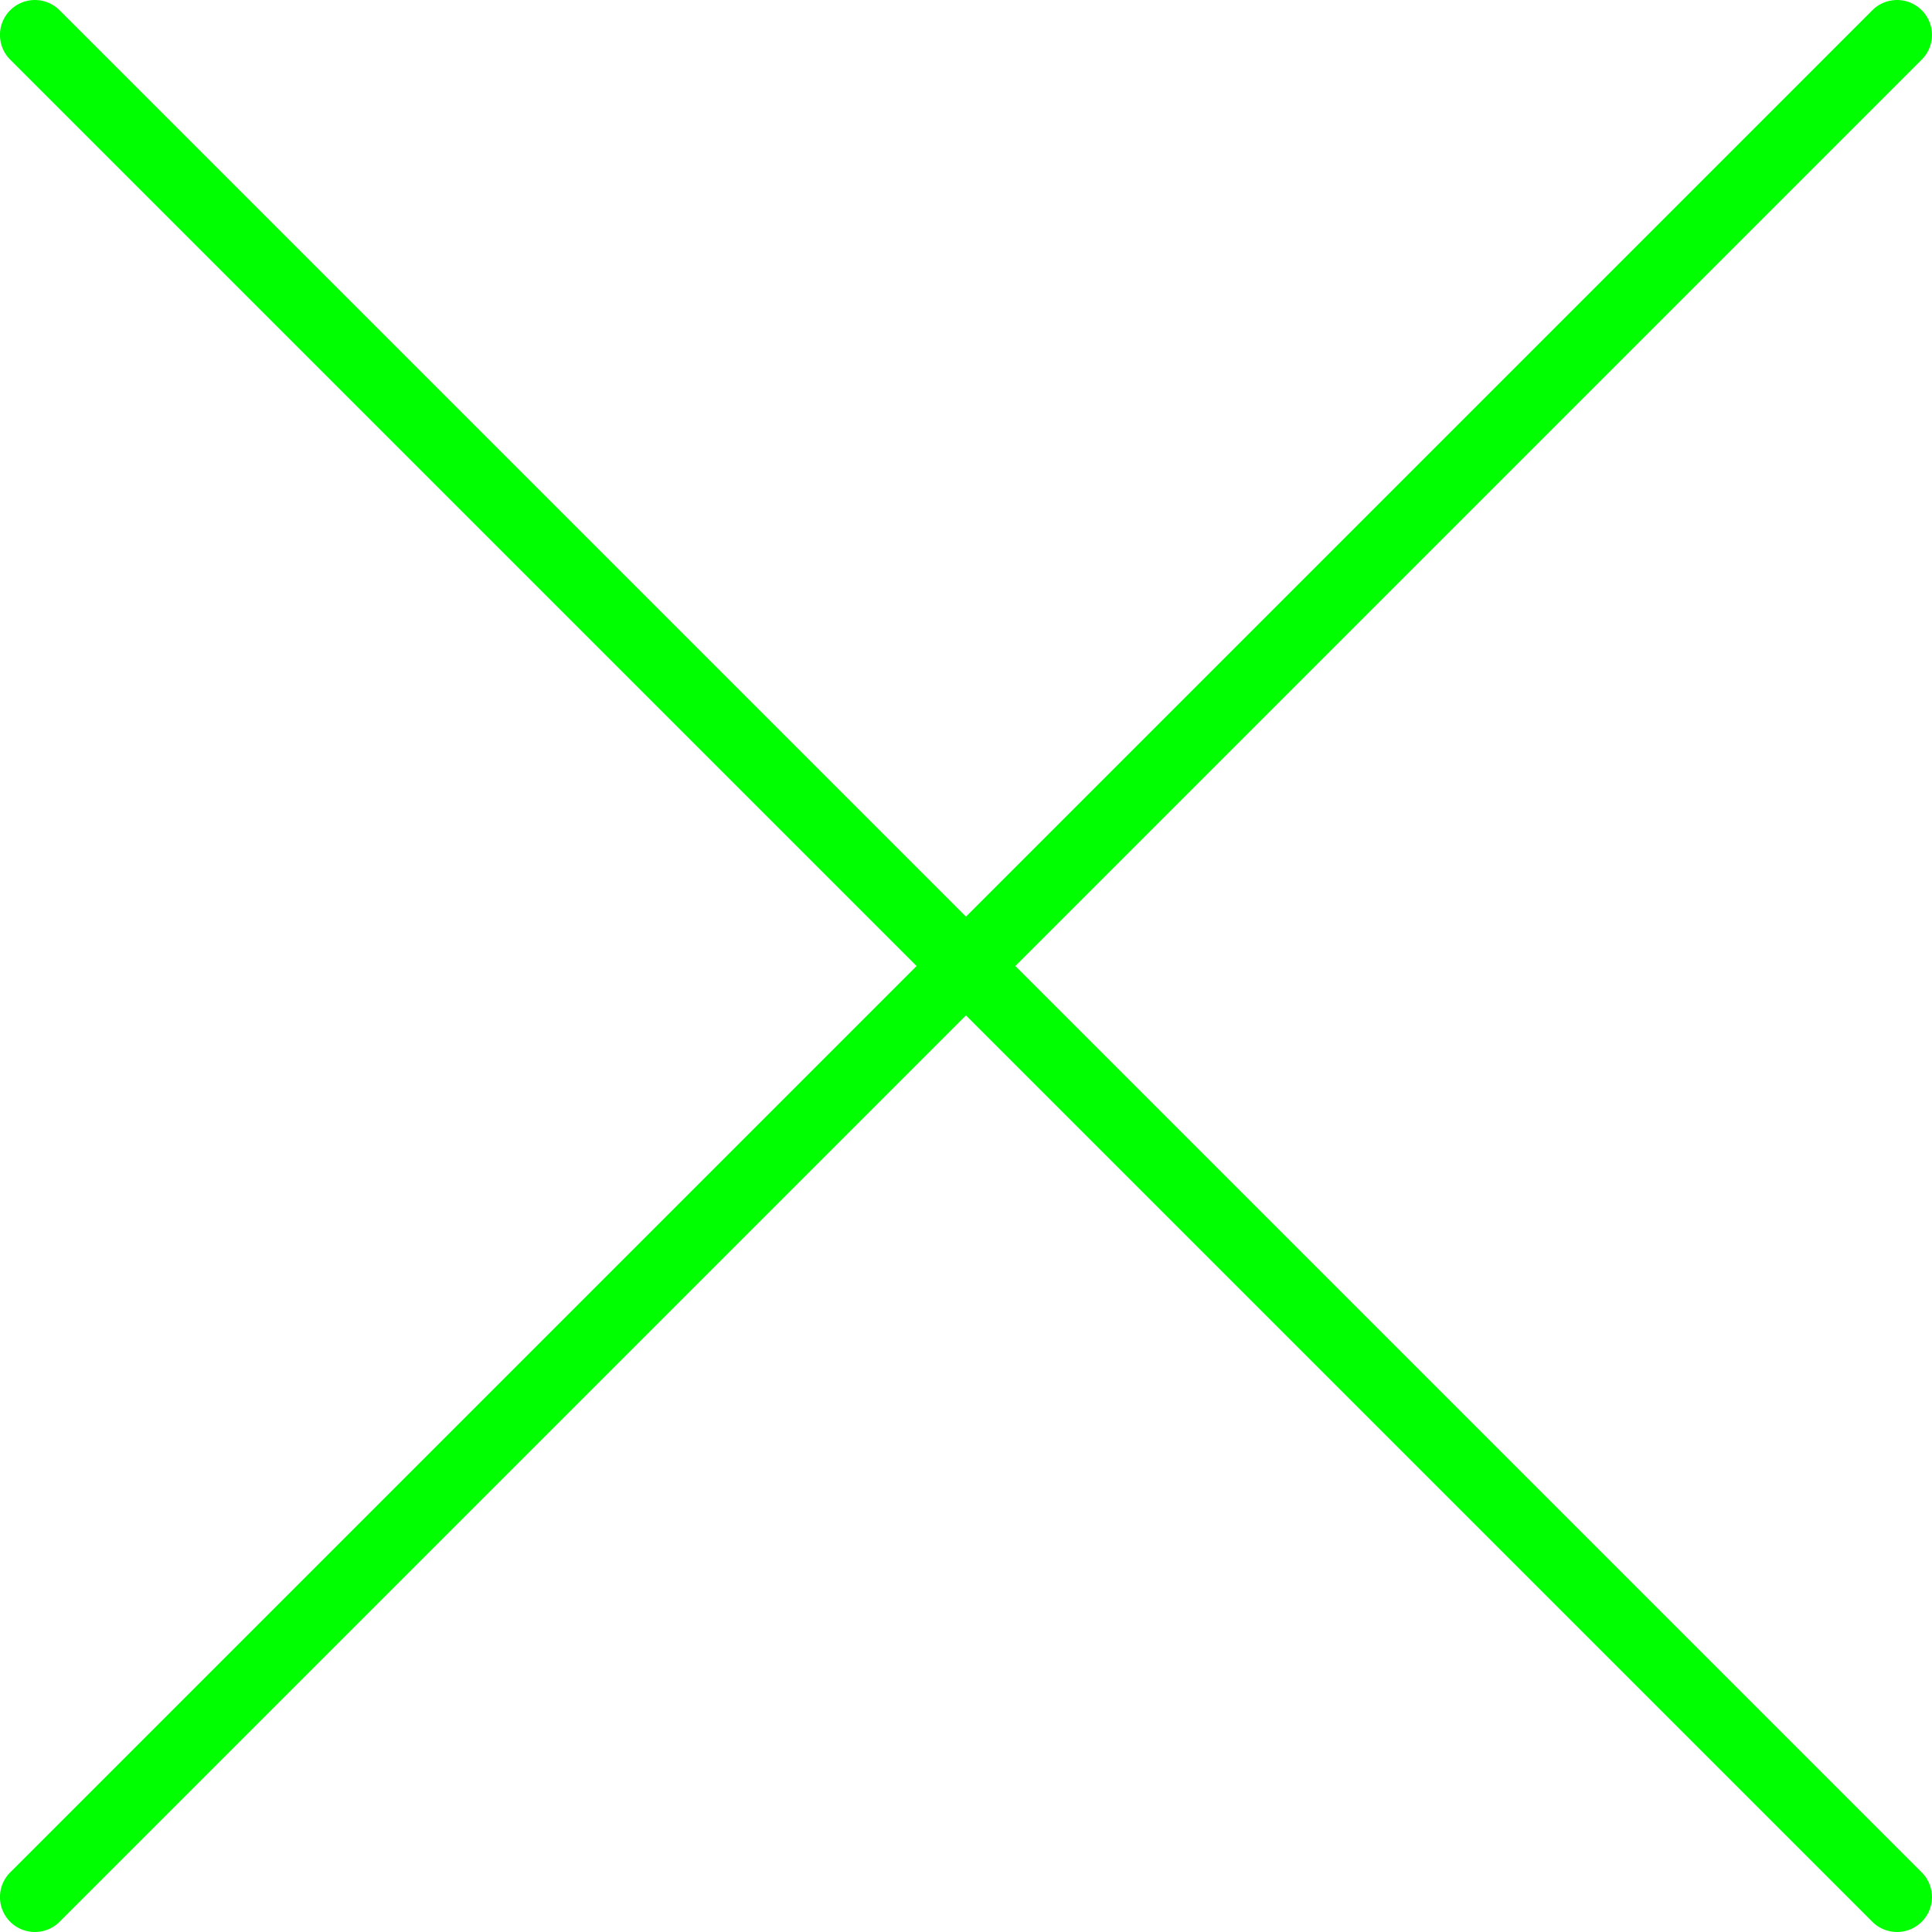
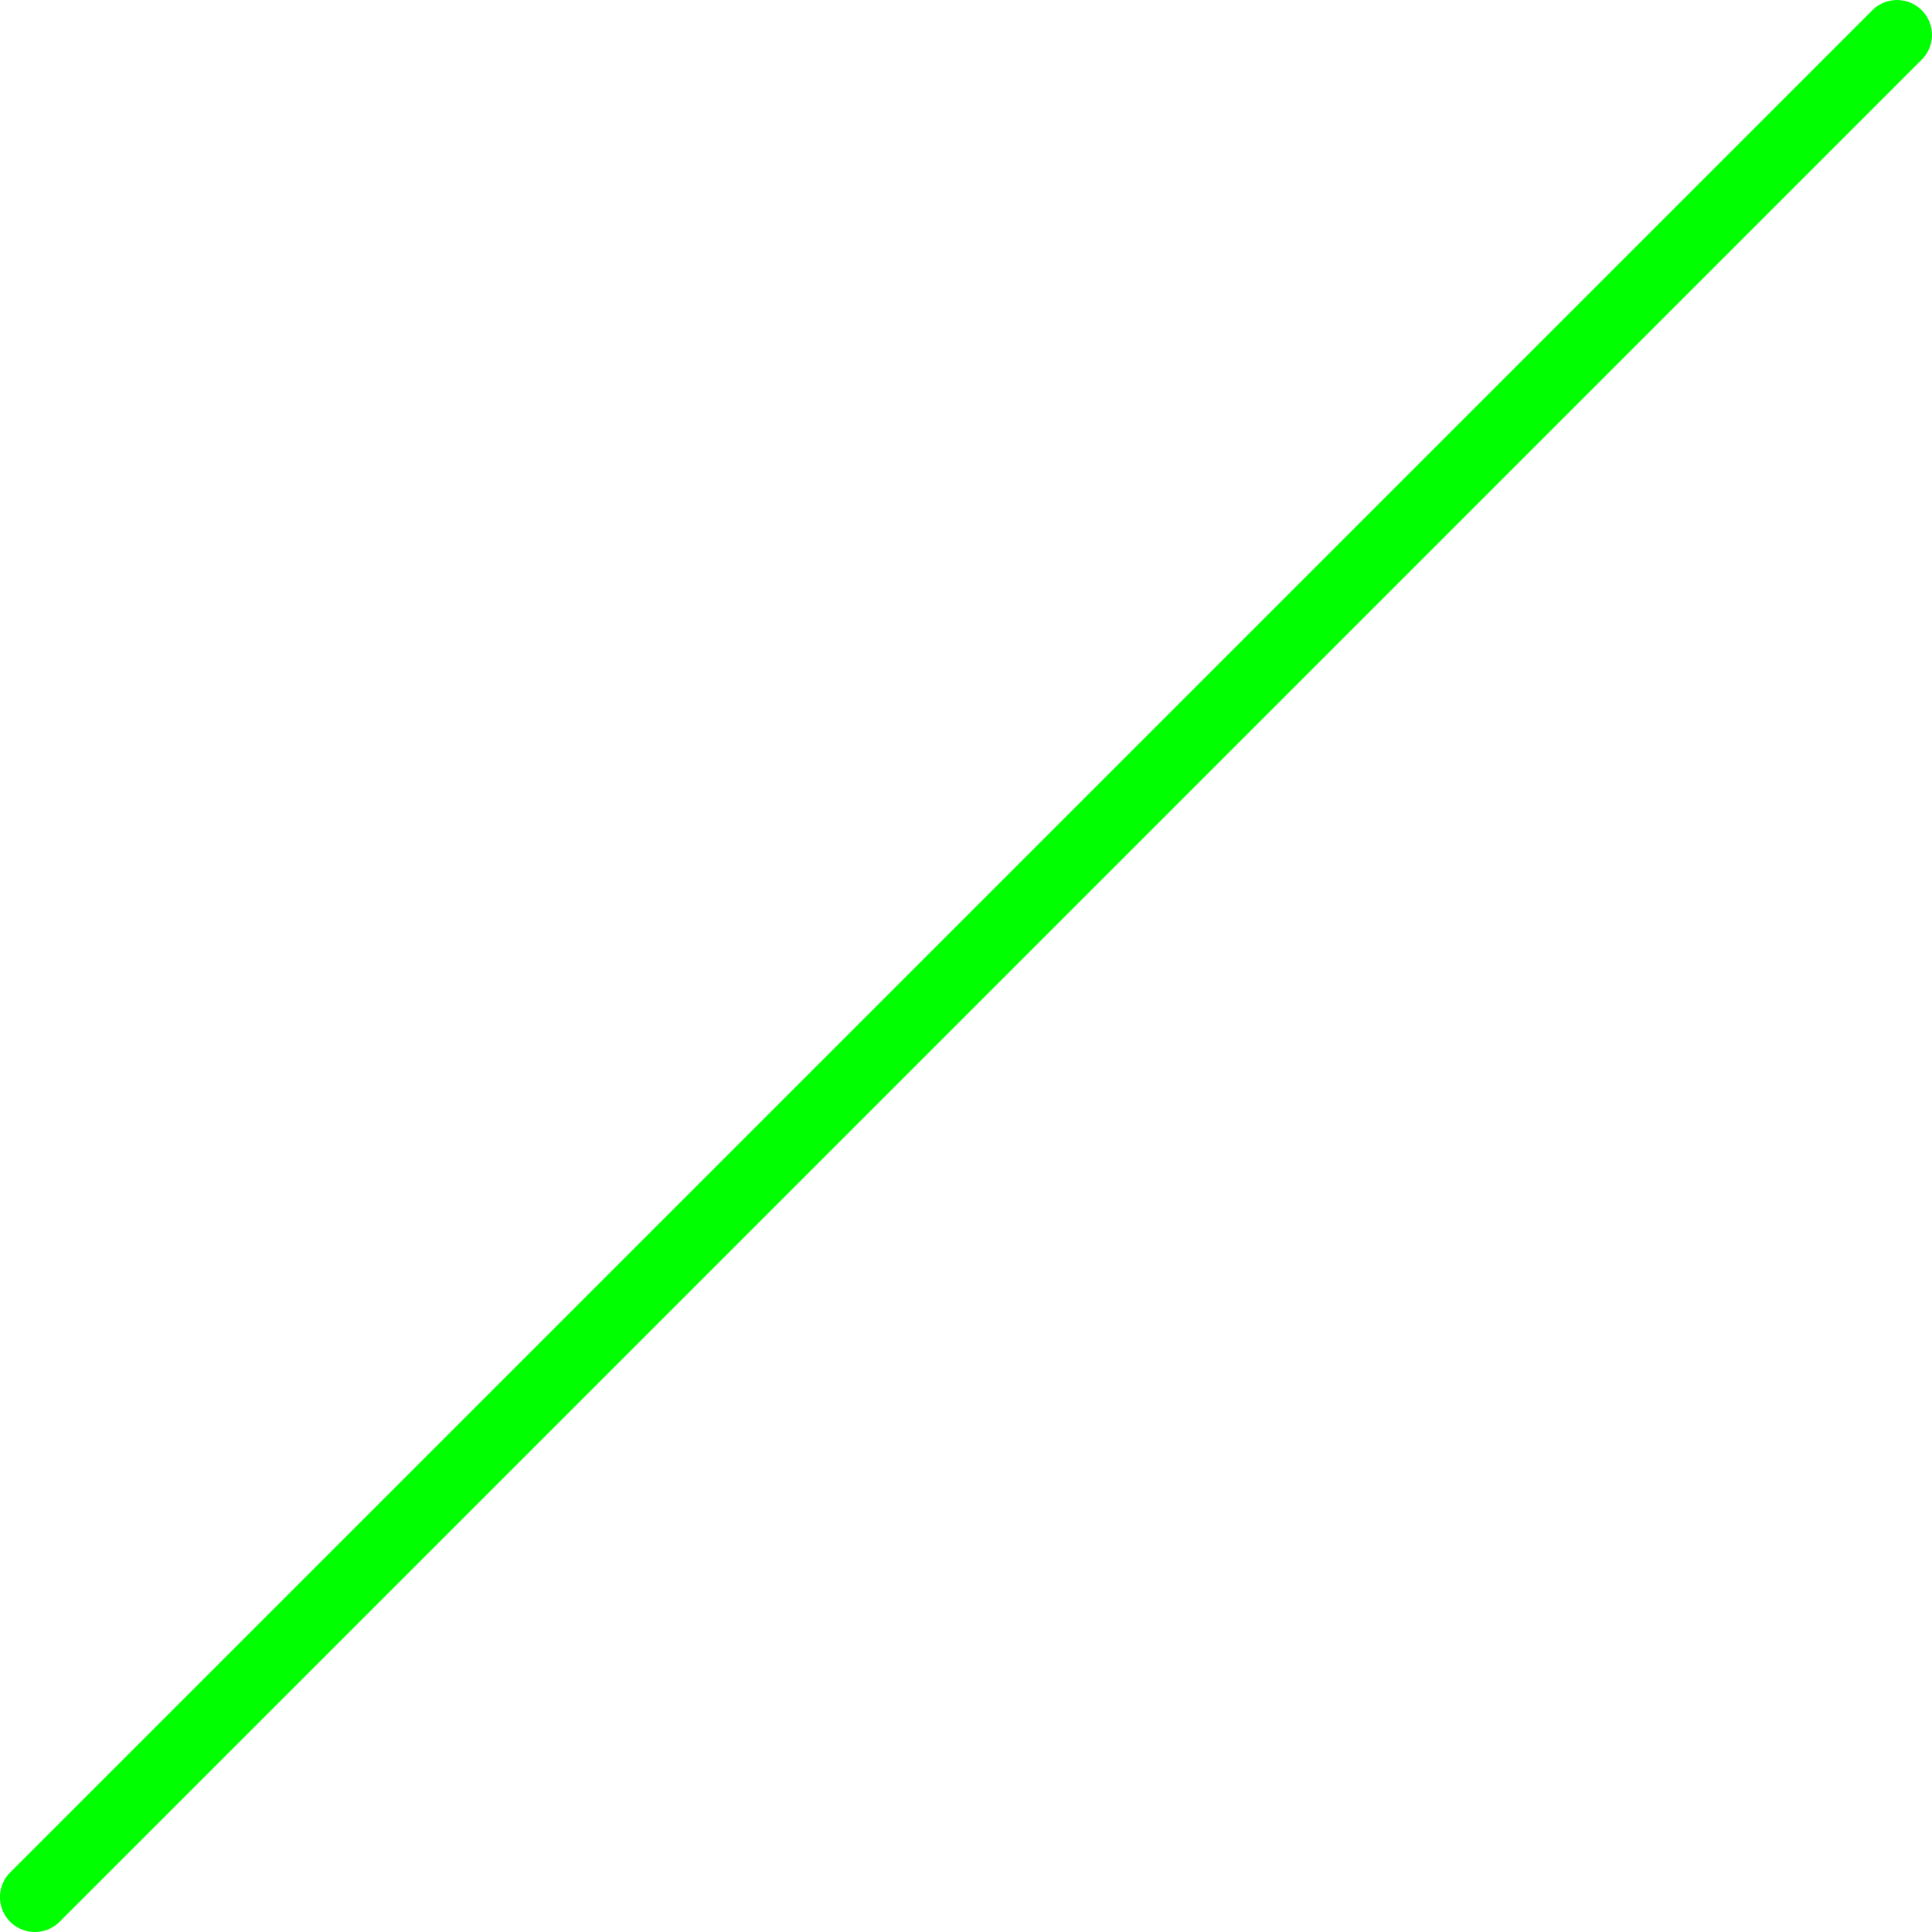
<svg xmlns="http://www.w3.org/2000/svg" width="83" height="83" viewBox="0 0 83 83">
  <g transform="translate(-508.478 -751.5)">
-     <path d="M80,81.5a1.5,1.5,0,0,1-1.061-.439l-80-80a1.5,1.5,0,0,1,0-2.121,1.5,1.5,0,0,1,2.121,0l80,80A1.5,1.5,0,0,1,80,81.5Z" transform="translate(509.977 753)" fill="lime" />
    <path d="M0,81.5a1.5,1.5,0,0,1-1.061-.439,1.5,1.5,0,0,1,0-2.121l80-80a1.5,1.5,0,0,1,2.121,0,1.5,1.5,0,0,1,0,2.121l-80,80A1.5,1.5,0,0,1,0,81.5Z" transform="translate(509.977 753)" fill="lime" />
  </g>
</svg>